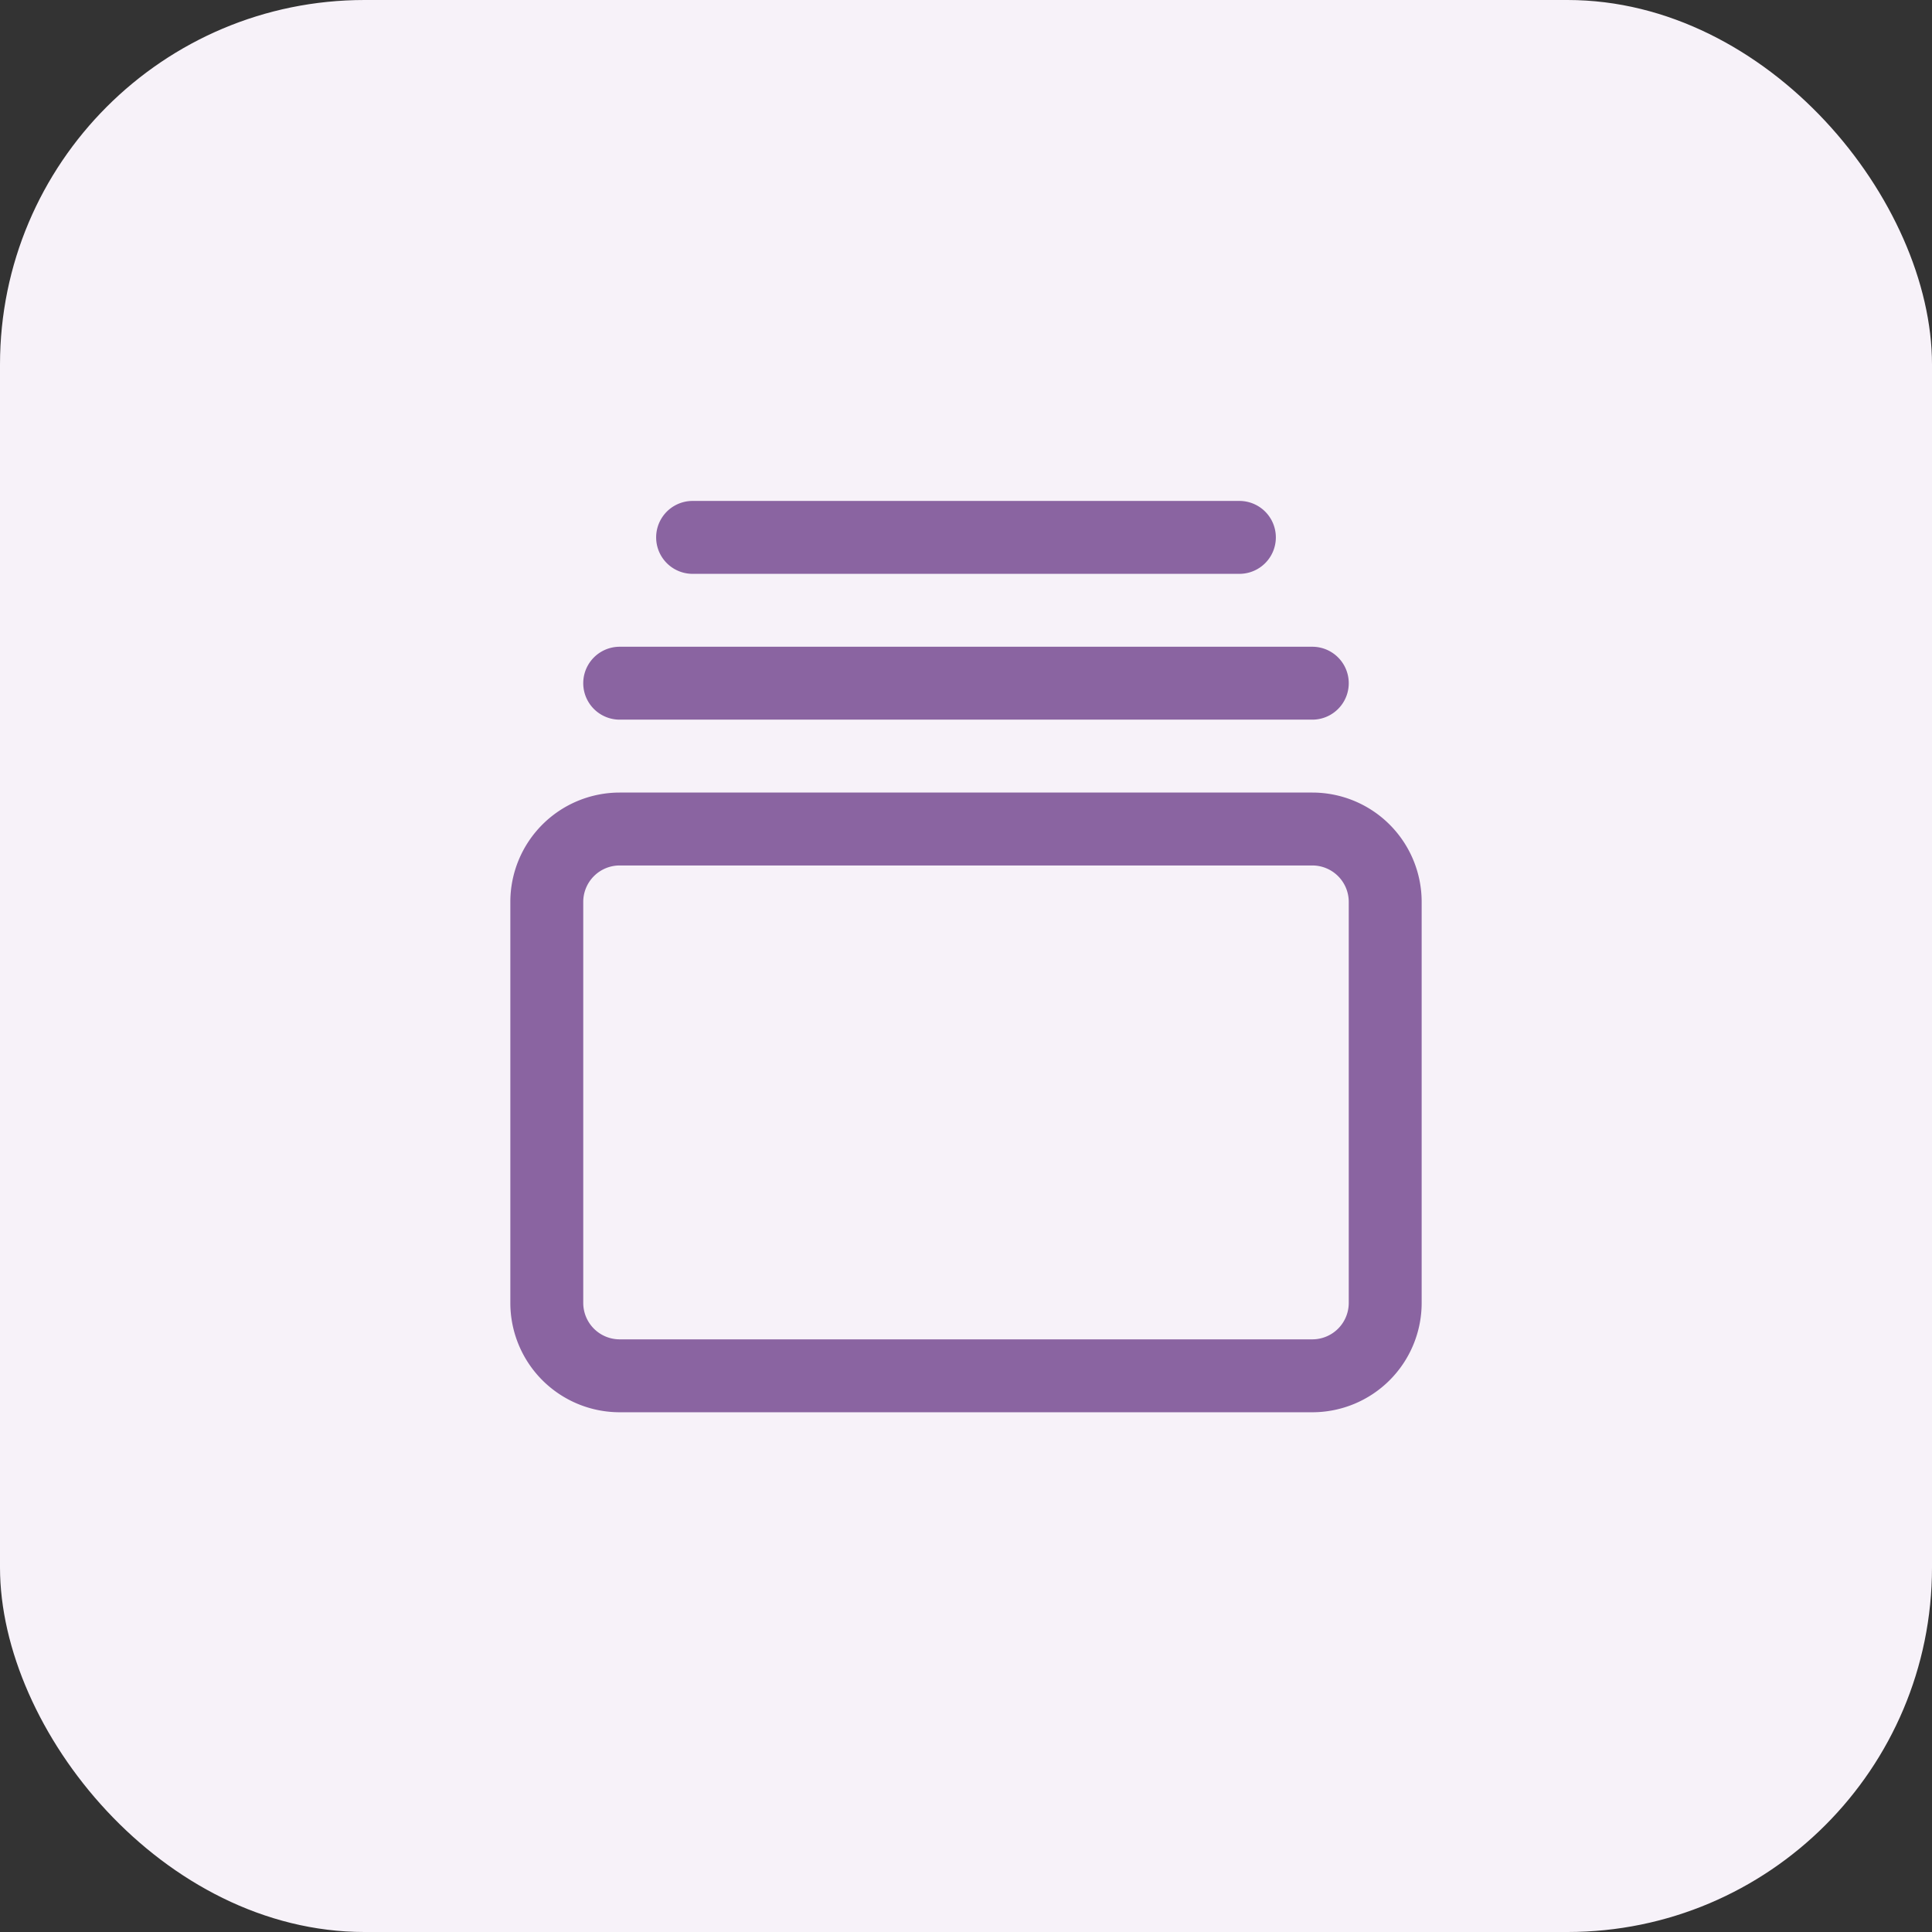
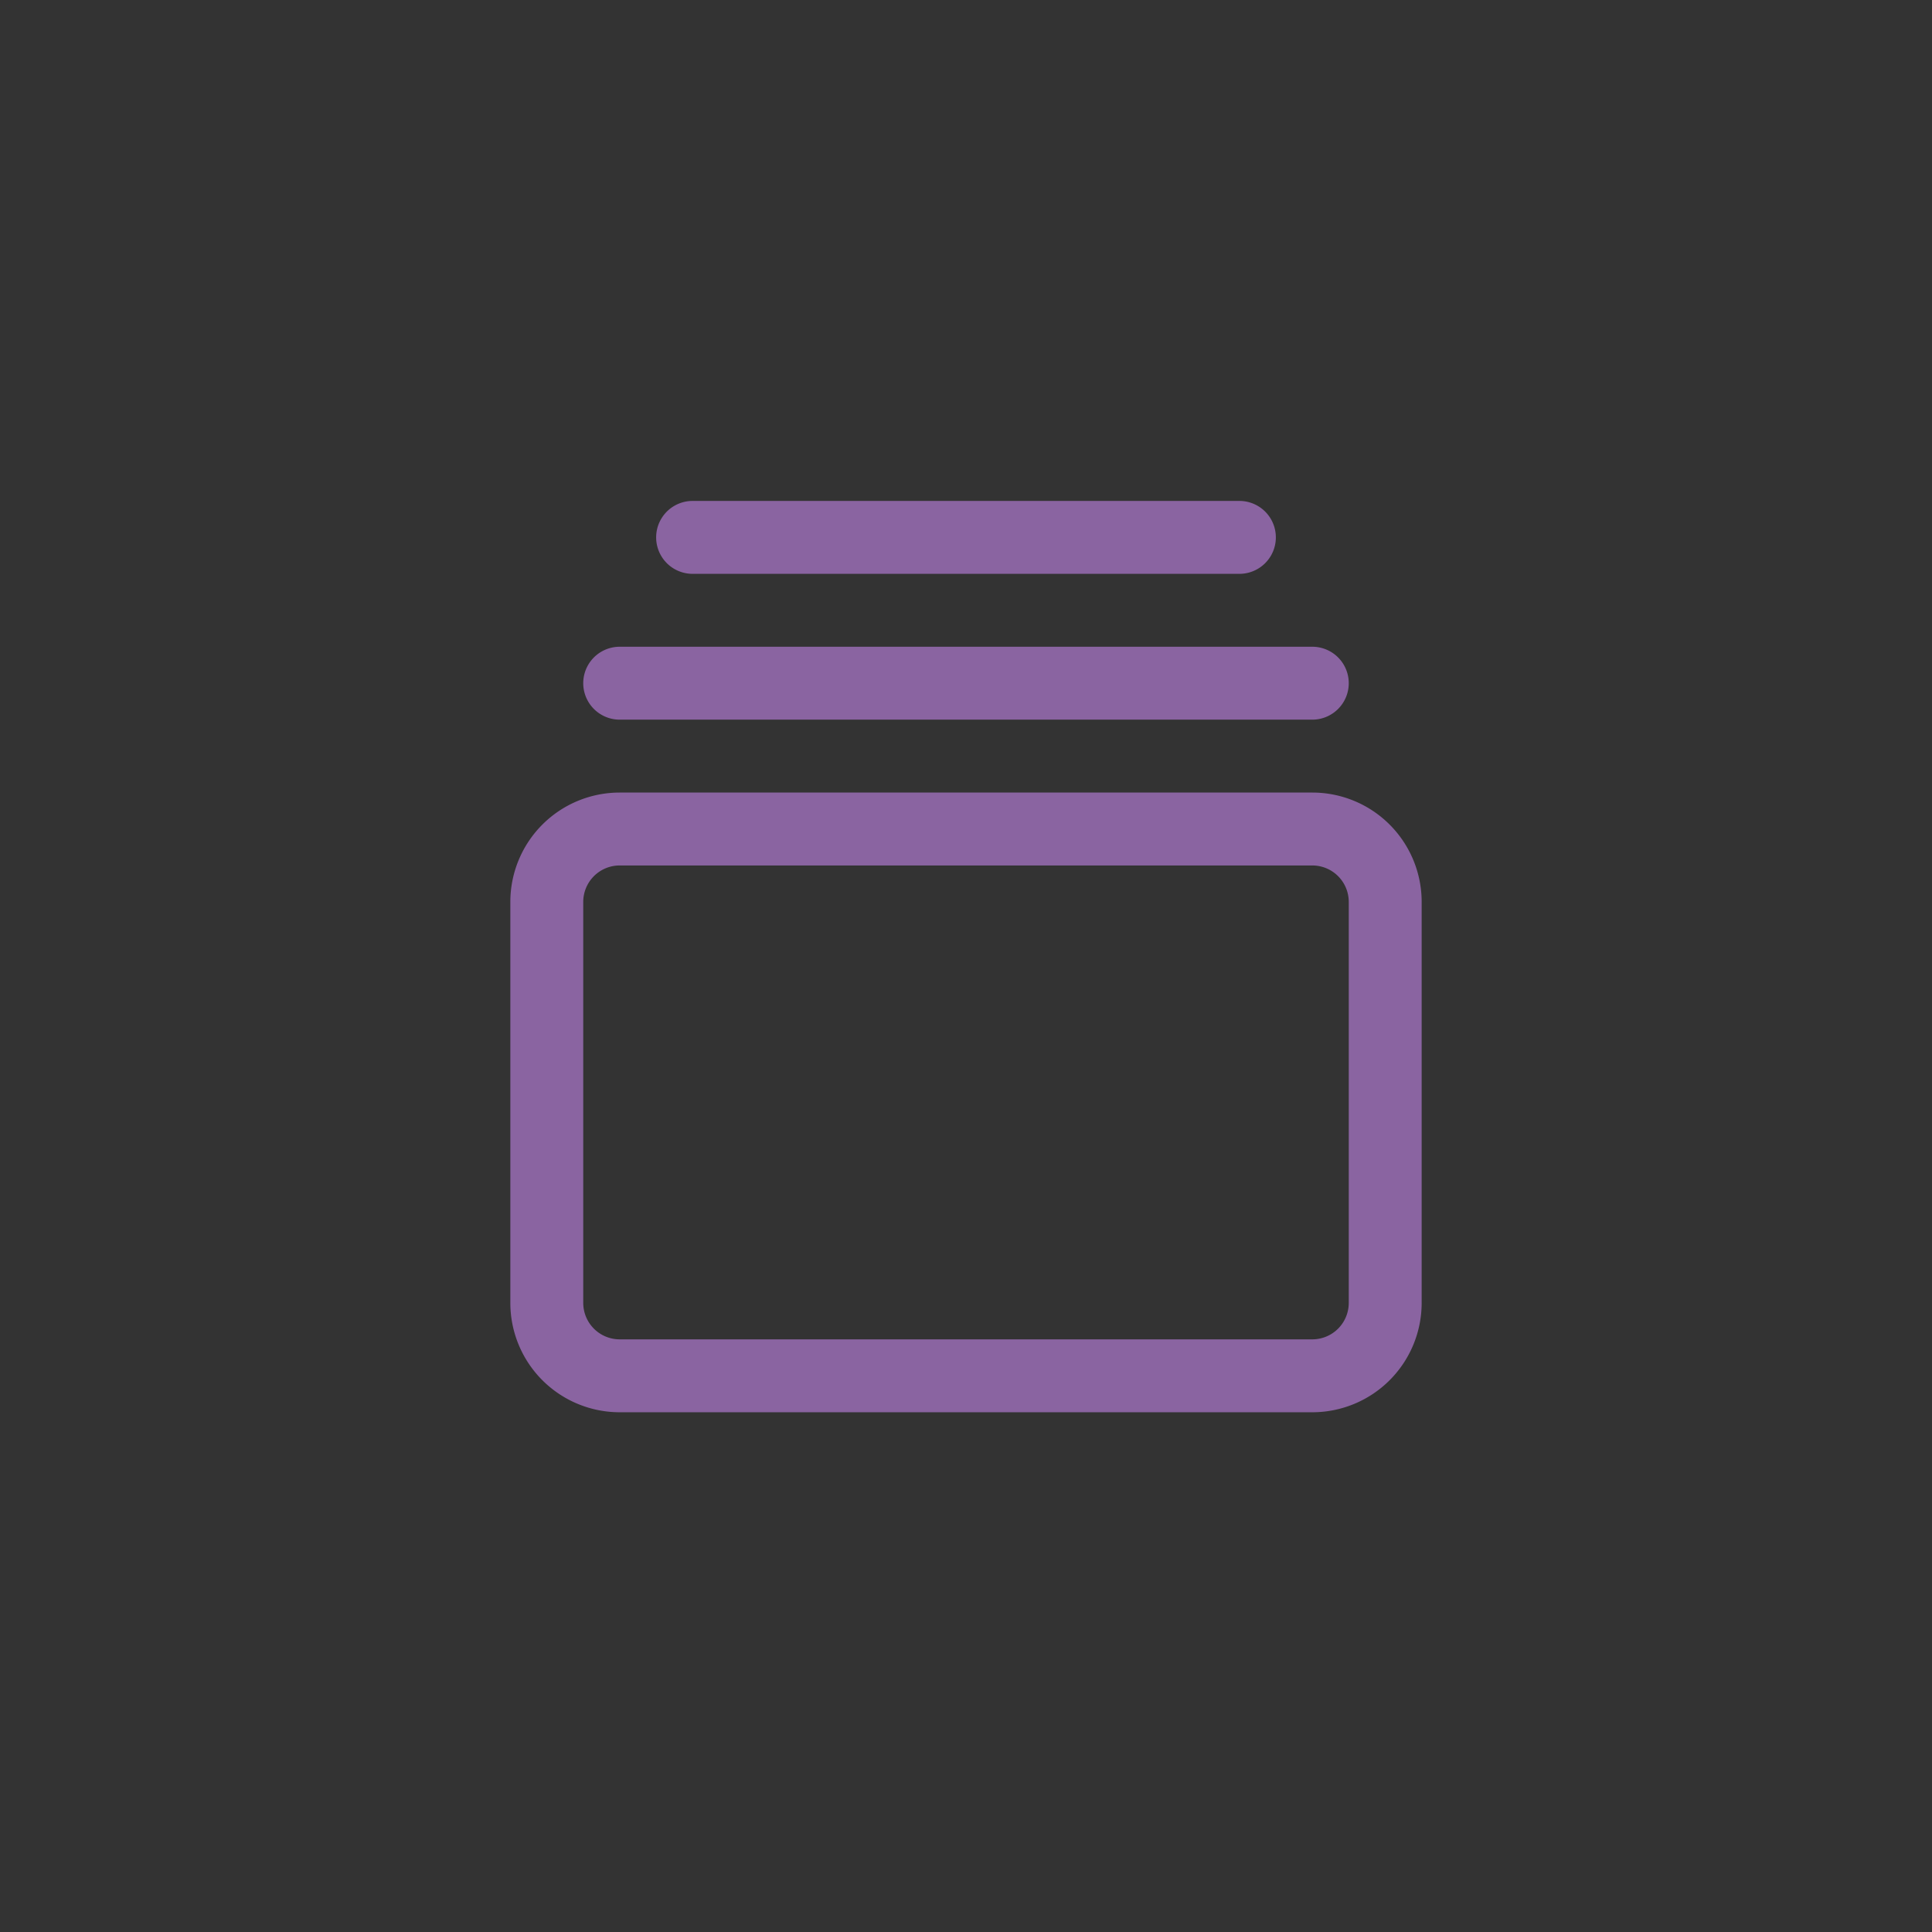
<svg xmlns="http://www.w3.org/2000/svg" width="53" height="53" viewBox="0 0 53 53">
  <rect x="0" y="0" width="53" height="53" fill="#333333" stroke="none" />
  <g id="Group_317812" data-name="Group 317812" transform="translate(0 -0.11)">
-     <rect id="Rectangle_180873" data-name="Rectangle 180873" width="53" height="53" rx="10" transform="translate(0 0.11)" fill="#f7f2f9" />
    <g id="_73d5b7fe780b7e68a0e5ff912cef8134" data-name="73d5b7fe780b7e68a0e5ff912cef8134" transform="translate(14 13.852)">
      <path id="Path_195261" data-name="Path 195261" d="M24,27.5H5a3,3,0,0,1-3-3v-11a3,3,0,0,1,3-3H24a3,3,0,0,1,3,3v11A3,3,0,0,1,24,27.5ZM5,12.5a1,1,0,0,0-1,1v11a1,1,0,0,0,1,1H24a1,1,0,0,0,1-1v-11a1,1,0,0,0-1-1Z" transform="translate(-2 -2.5)" fill="#8a64a1" />
      <path id="Path_195262" data-name="Path 195262" d="M7,2.5H22a1,1,0,0,1,0,2H7a1,1,0,0,1,0-2Z" transform="translate(-2 -2.5)" fill="#8a64a1" />
      <path id="Path_195263" data-name="Path 195263" d="M5,6.5H24a1,1,0,0,1,0,2H5a1,1,0,0,1,0-2Z" transform="translate(-2 -2.5)" fill="#8a64a1" />
    </g>
  </g>
</svg>